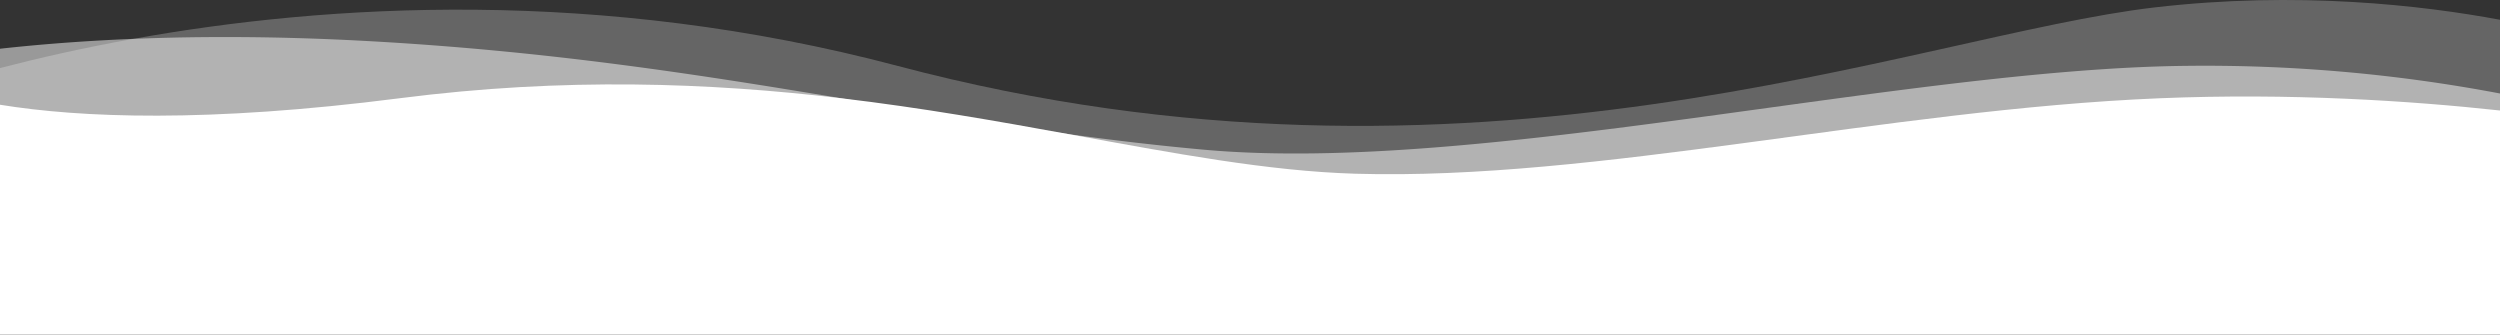
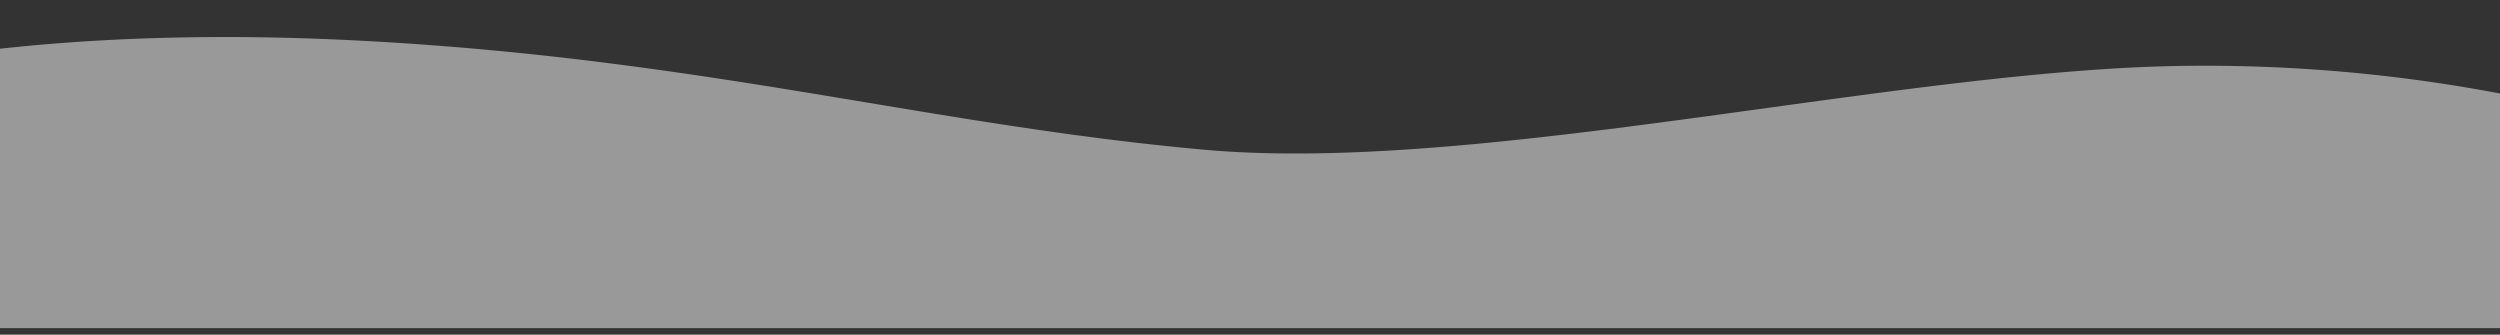
<svg xmlns="http://www.w3.org/2000/svg" width="1920" height="257.018" viewBox="0 0 1920 257.018">
  <rect x="0" y="0" width="1920" height="257.018" fill="#333333" stroke="none" />
  <g id="Wave" transform="translate(0.85 1015.328)">
-     <path id="Path_4201" data-name="Path 4201" d="M1919.15-1000.14v216.89H-.85V-963.04c29.54-7.68,63.89-15.51,102.34-22.43,148.46-26.71,358.03-39.9,587.37,20.85,441.51,116.96,781.17-23.51,964.77-44.97C1763.64-1022.45,1859.76-1011.21,1919.15-1000.14Z" fill="#fff" opacity="0.247" style="mix-blend-mode: normal;isolation: isolate" />
-     <path id="Path_4202" data-name="Path 4202" d="M1919.15-943.52v180.19H-.85V-977.89c29.05-3.22,63.21-6,102.34-7.58,50.89-2.06,110.19-2.09,177.61,1.55,141.21,7.63,256.32,25.84,365.65,43.99,59,9.78,116.31,19.55,175.14,27.62,34.01,4.67,68.52,8.77,104.16,11.98,211.5,19.04,535.36-61.9,753.25-64.41A1214.635,1214.635,0,0,1,1919.15-943.52Z" fill="#fff" opacity="0.501" style="mix-blend-mode: normal;isolation: isolate" />
-     <path id="Path_4203" data-name="Path 4203" d="M1919.15-930.46v172.15H-.85V-934.89c61.78,10.02,158.82,14.02,306.88-4.98,127.17-16.32,238.83-11.87,338.72-.06,62.71,7.41,120.79,17.73,175.14,27.62,80.57,14.67,152.96,28.41,220.17,30.4,184.73,5.47,407.91-49.3,617.81-57.96C1758.22-944.01,1850.34-937.93,1919.15-930.46Z" fill="#fff" />
+     <path id="Path_4202" data-name="Path 4202" d="M1919.15-943.52v180.19H-.85V-977.89c29.05-3.22,63.21-6,102.34-7.58,50.89-2.06,110.19-2.09,177.61,1.55,141.21,7.63,256.32,25.84,365.65,43.99,59,9.78,116.31,19.55,175.14,27.62,34.01,4.67,68.52,8.77,104.16,11.98,211.5,19.04,535.36-61.9,753.25-64.41A1214.635,1214.635,0,0,1,1919.15-943.52" fill="#fff" opacity="0.501" style="mix-blend-mode: normal;isolation: isolate" />
  </g>
</svg>